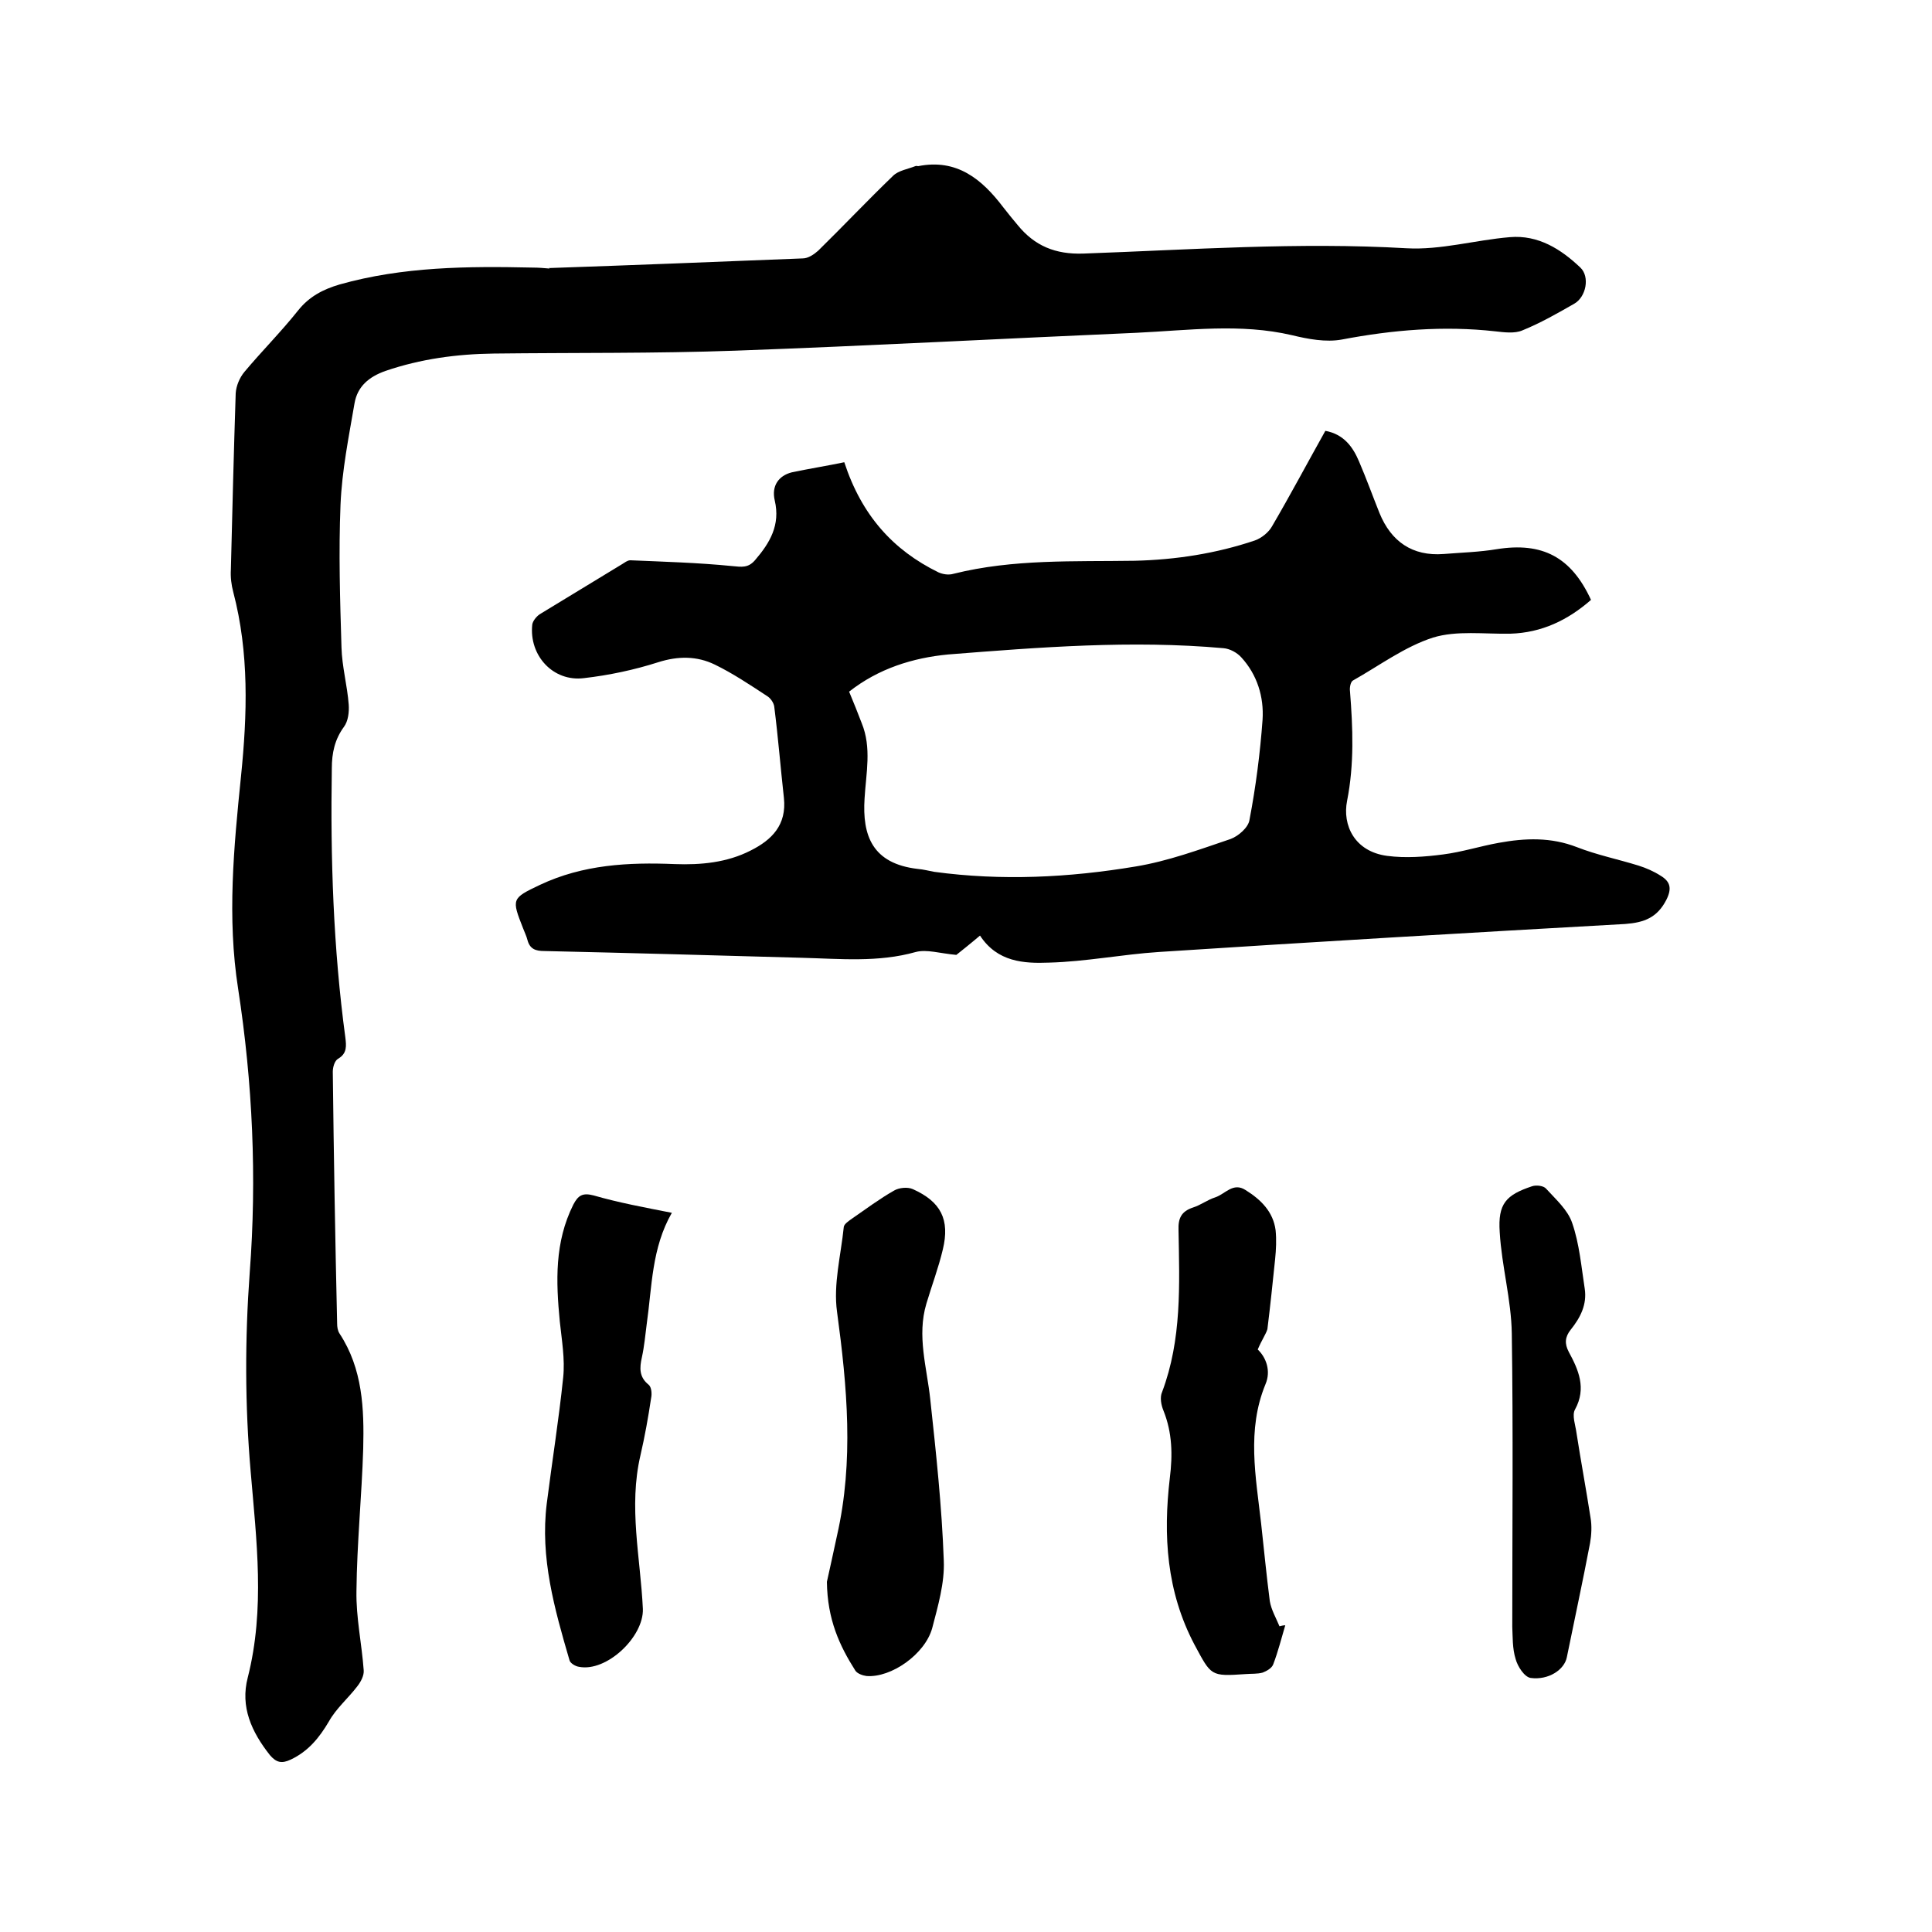
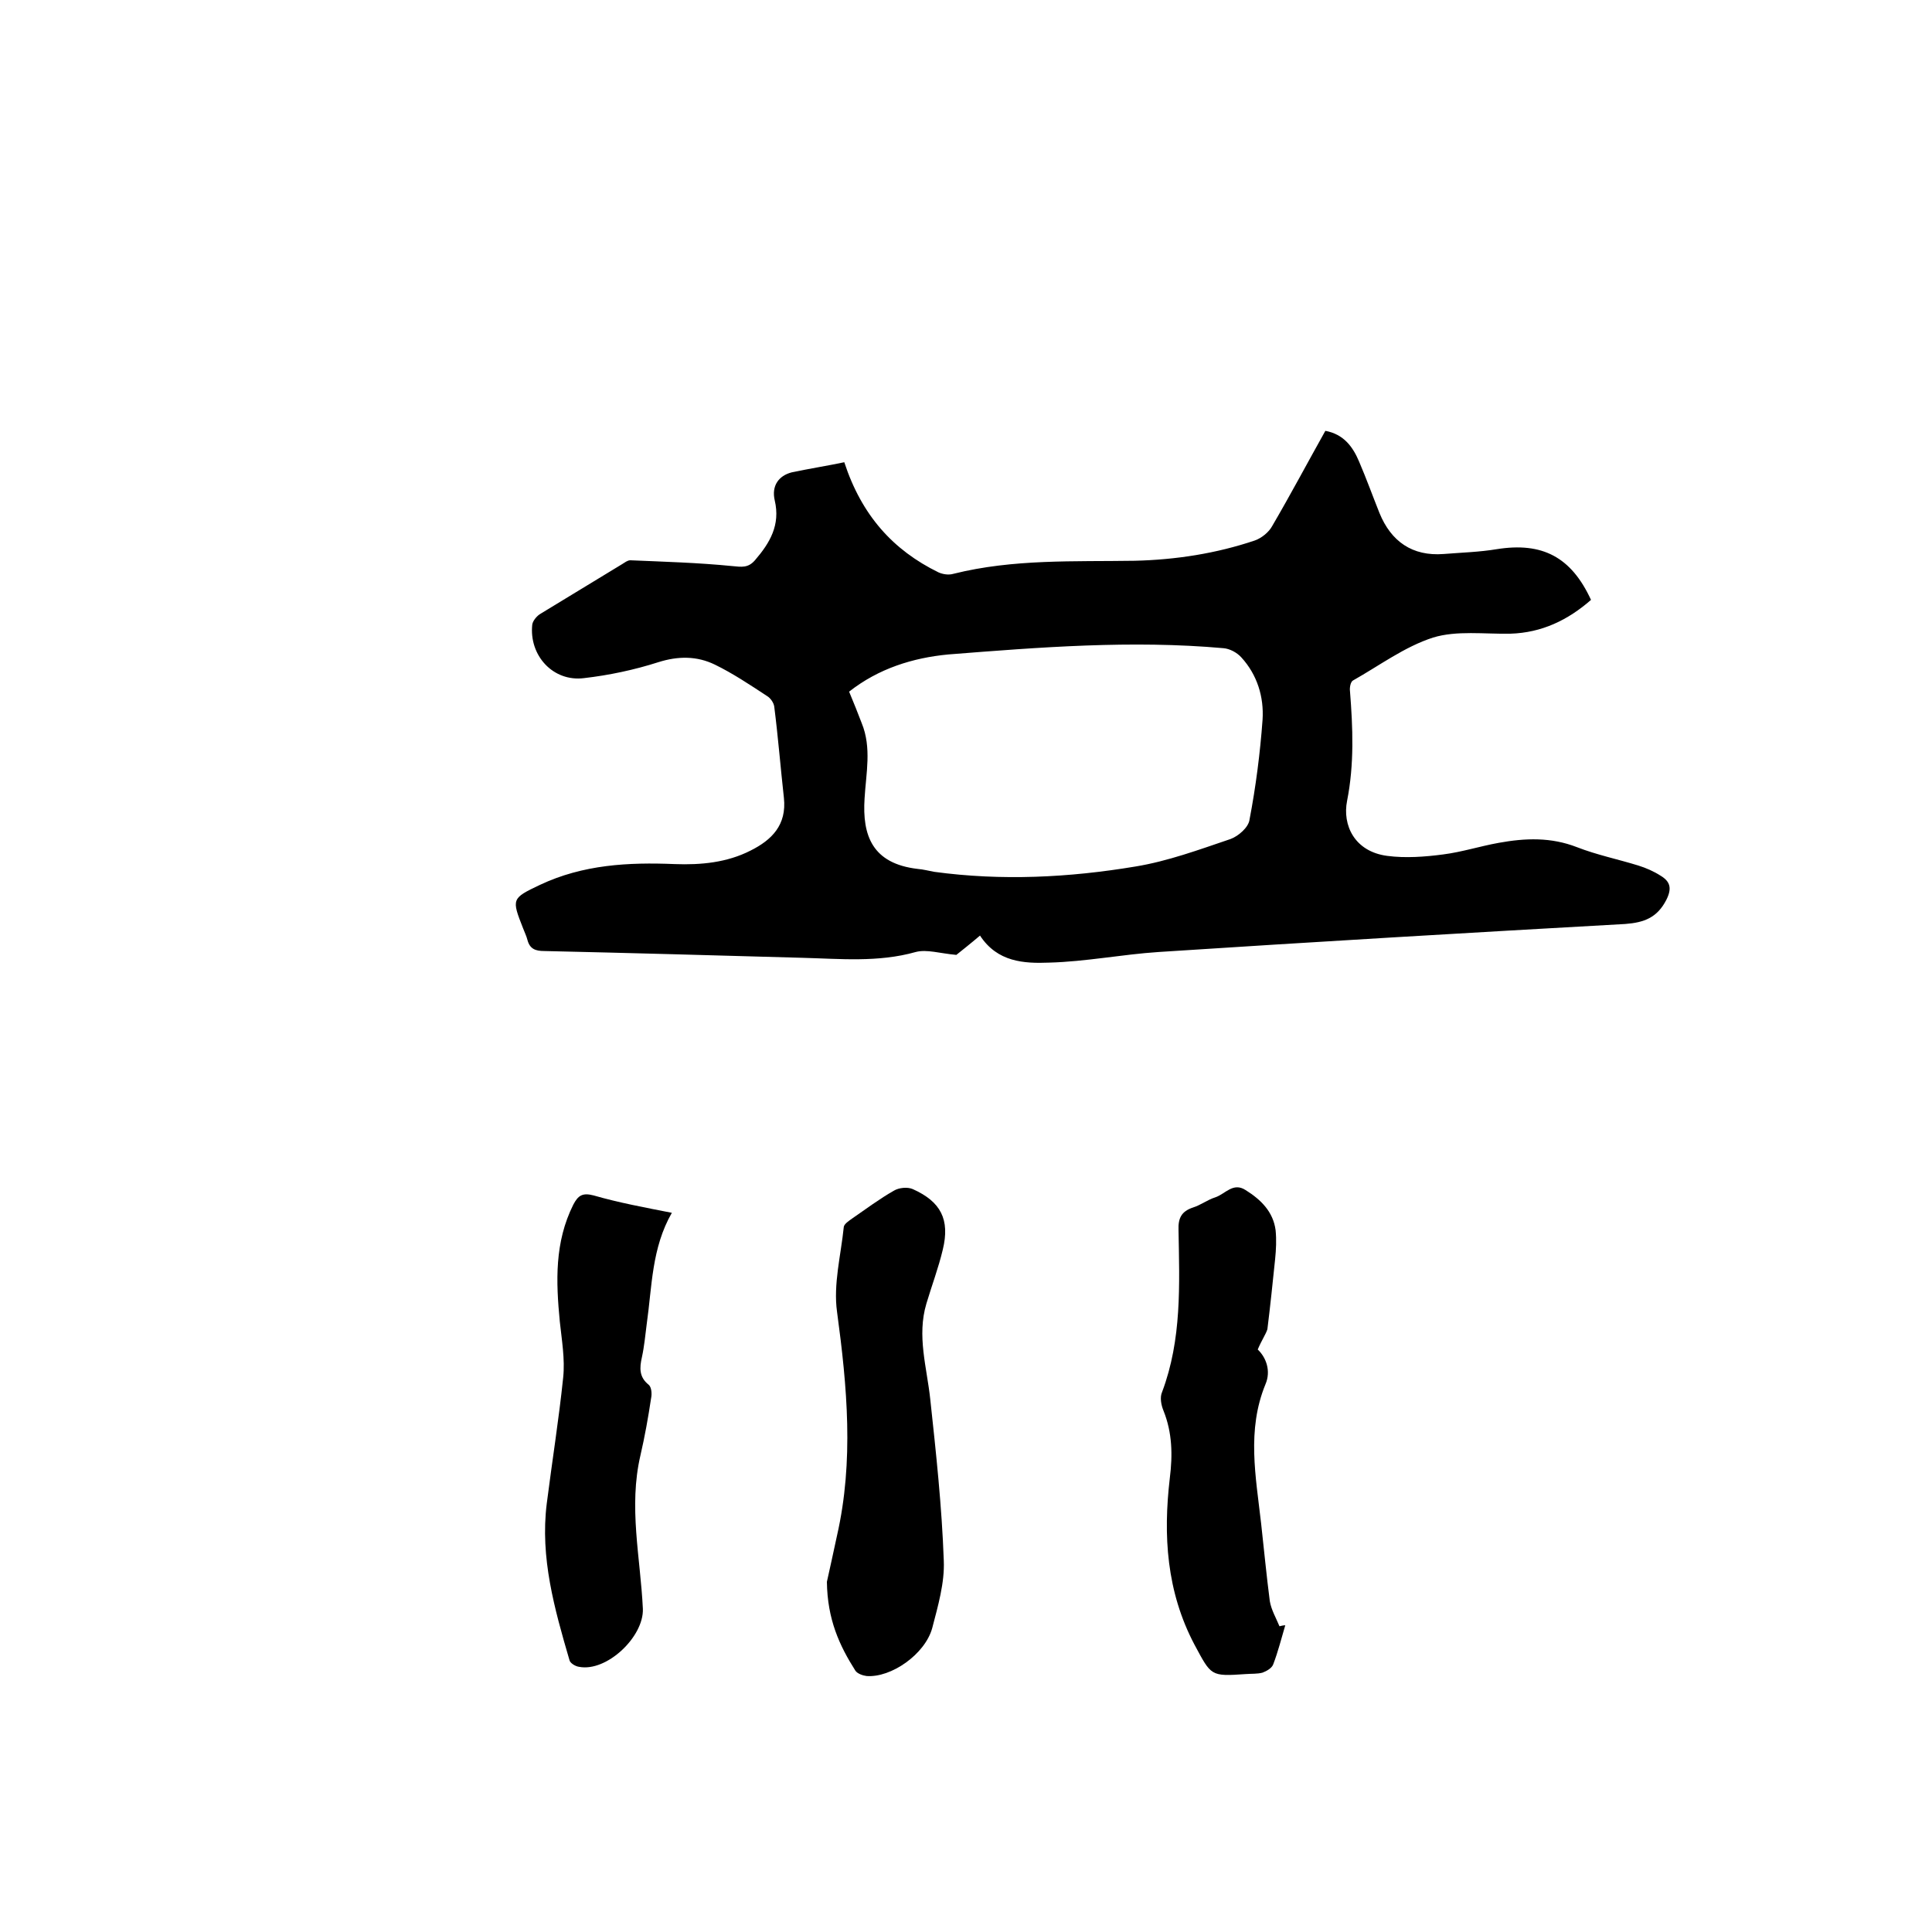
<svg xmlns="http://www.w3.org/2000/svg" enable-background="new 0 0 400 400" viewBox="0 0 400 400">
-   <path d="m113.6 55.5c17.5-.6 35.1-1.3 52.6-2 1.1 0 2.3-.8 3.2-1.6 5.2-5.1 10.2-10.4 15.5-15.5 1.1-1.1 3.1-1.4 4.6-2 .2-.1.4 0 .6 0 8-1.6 13.2 2.7 17.6 8.5 1 1.3 2 2.5 3 3.7 3.5 4.3 7.8 6.1 13.6 5.9 22.3-.8 44.5-2.4 66.9-1.1 7.1.4 14.2-1.7 21.4-2.3 5.9-.5 10.6 2.5 14.6 6.3 2 1.9 1.2 6.1-1.3 7.5-3.5 2-7 4-10.7 5.5-1.6.7-3.8.4-5.6.2-10.7-1.2-21.3-.3-31.8 1.7-3.3.6-7-.1-10.3-.9-10.7-2.5-21.5-1-32.2-.5-27.7 1.2-55.3 2.7-83 3.7-16.7.6-33.4.4-50.1.6-7.6.1-15.1 1.1-22.4 3.6-3.4 1.2-5.8 3.2-6.4 6.7-1.2 7-2.6 13.9-2.9 21-.4 9.8-.1 19.7.2 29.5.1 4 1.2 7.9 1.5 11.9.1 1.5-.1 3.4-1 4.6-1.9 2.6-2.5 5.4-2.5 8.6-.3 18.6.3 37.2 2.8 55.7.2 1.7.4 3.3-1.5 4.4-.7.4-1.1 1.7-1.1 2.7.2 17.4.5 34.7.9 52.1 0 .7.1 1.5.5 2.1 4.8 7.3 5.1 15.6 4.9 23.8-.3 9.8-1.3 19.6-1.4 29.5-.1 5.5 1.1 10.9 1.5 16.4.1 1.1-.6 2.4-1.3 3.3-1.9 2.5-4.4 4.6-5.9 7.3-2 3.4-4.3 6.2-7.9 7.9-1.9.9-3 .6-4.3-.9-3.8-4.8-6.2-10-4.6-16.1 3.6-14.2 1.8-28.4.6-42.6-1.2-13.8-1.2-27.5-.2-41.2 1.5-19.7.6-39.3-2.4-58.8-2.3-14.7-.9-29.3.6-44 1.3-12.8 1.7-25.5-1.6-38.1-.4-1.5-.6-3.1-.5-4.7.3-12.2.6-24.3 1-36.5.1-1.5.8-3.2 1.8-4.4 3.6-4.3 7.6-8.3 11.1-12.7 2.3-2.9 5.2-4.4 8.6-5.4 13.1-3.7 26.5-3.8 40-3.5 1.2 0 2.3.1 3.5.2-.2-.2-.2-.2-.2-.1z" />
  <path d="m174.8 95.7c3.6 11 10.1 18.2 19.5 22.8.9.4 2.1.6 3.1.3 12.4-3.1 25-2.5 37.5-2.7 8.5-.2 16.9-1.5 24.9-4.2 1.4-.5 2.9-1.7 3.6-3 3.8-6.5 7.3-13.1 11-19.7 3.8.7 5.7 3.3 7 6.4 1.5 3.5 2.8 7.1 4.2 10.6 2.4 5.9 6.8 9 13.3 8.5 3.7-.3 7.4-.4 11-1 9.4-1.5 15.4 1.6 19.5 10.5-4.8 4.2-10.2 6.8-16.7 7-5.4.1-11.1-.7-16 .8-5.9 1.9-11.1 5.8-16.6 8.9-.5.3-.7 1.5-.6 2.2.6 7.6.9 15.1-.6 22.7-1 5 1.5 10.5 8.3 11.4 3.8.5 7.8.2 11.6-.3 3.9-.5 7.6-1.7 11.5-2.4 5.5-1 10.8-1.2 16.2.9 4.1 1.6 8.5 2.5 12.7 3.8 1.6.5 3.2 1.2 4.6 2.1 2 1.2 2.4 2.6 1.2 5-1.9 3.7-4.6 4.7-8.5 5-32.2 1.8-64.4 3.7-96.6 5.8-7.6.5-15.1 2-22.7 2.2-5.2.2-10.7-.1-14.3-5.6-2 1.7-3.9 3.2-4.9 4-3.4-.3-6.1-1.2-8.4-.6-7.8 2.2-15.7 1.4-23.6 1.2-17.8-.5-35.5-1-53.3-1.4-1.8 0-3-.4-3.5-2.3-.2-.8-.6-1.6-.9-2.4-2.4-6.1-2.4-6.2 3.5-9 8.9-4.2 18.3-4.7 27.9-4.3 5.4.2 10.8-.3 15.7-2.8 4.4-2.2 7.5-5.3 6.9-10.9-.7-6.3-1.2-12.6-2-18.9-.1-.8-.8-1.8-1.5-2.2-3.5-2.3-7.1-4.7-10.8-6.5s-7.6-1.8-11.7-.5c-5 1.6-10.2 2.7-15.4 3.3-6.4.8-11.4-4.7-10.7-11.1.1-.7.8-1.6 1.5-2.1 5.7-3.5 11.4-6.9 17.1-10.4.5-.3 1.1-.8 1.7-.8 7 .3 14.1.5 21.1 1.2 2 .2 3.3.4 4.7-1.2 3.1-3.6 5.3-7.3 4.1-12.4-.7-3 .8-5.1 3.5-5.8 3.8-.8 7.6-1.4 10.9-2.1zm1 47.5c1 2.4 1.8 4.4 2.6 6.5 2.1 5.1.9 10.4.6 15.6-.5 7.7 1.6 13.5 11 14.6 1.2.1 2.3.4 3.4.6 14 1.9 27.9 1.2 41.7-1.1 6.7-1.1 13.2-3.5 19.7-5.7 1.6-.6 3.7-2.4 3.9-4 1.3-6.8 2.2-13.8 2.7-20.7.3-4.7-1.1-9.3-4.4-12.9-.9-1-2.4-1.8-3.7-1.9-19-1.7-38-.2-57 1.3-7.3.7-14.4 2.9-20.5 7.7z" />
  <path d="m171.2 327.5c.5-2.2 1.3-5.9 2.1-9.6 3.5-15.4 2.1-30.8 0-46.3-.8-5.7.8-11.7 1.4-17.6.1-.6 1-1.2 1.7-1.7 2.9-2 5.7-4.1 8.7-5.8 1-.6 2.8-.8 3.9-.3 5.8 2.6 7.7 6.3 6.2 12.5-.9 3.8-2.3 7.5-3.4 11.2-2 6.7.1 13.2.8 19.8 1.2 11.1 2.4 22.2 2.8 33.4.2 4.6-1.2 9.4-2.4 14-1.5 5.4-8.5 10.3-13.6 9.9-.8-.1-1.9-.5-2.3-1.1-3.3-5.2-5.8-10.6-5.9-18.4z" />
-   <path d="m260.4 279.4c1.7 1.6 2.8 4.4 1.6 7.2-3.9 9.5-2 19.1-.9 28.8.6 5.4 1.1 10.7 1.8 16.1.3 1.8 1.3 3.5 2 5.2.4-.1.8-.2 1.2-.2-.8 2.7-1.5 5.5-2.5 8.1-.3.8-1.4 1.4-2.2 1.7-1.1.3-2.3.2-3.5.3-7.3.5-7.1.4-10.6-6.1-5.8-11-6.5-22.6-5.1-34.5.6-4.8.5-9.4-1.3-13.9-.5-1.2-.8-2.8-.3-3.9 4.1-10.9 3.6-22.2 3.4-33.5-.1-2.5.6-3.9 3-4.7 1.6-.5 3-1.6 4.6-2.1 2.1-.7 3.7-3.2 6.3-1.5 3.2 2 5.7 4.5 6.2 8.3.2 2 .1 4-.1 6-.5 4.8-1 9.7-1.6 14.5-.3 1-1.2 2.3-2 4.2z" />
+   <path d="m260.4 279.4c1.7 1.6 2.8 4.4 1.6 7.2-3.9 9.5-2 19.1-.9 28.8.6 5.4 1.1 10.7 1.8 16.1.3 1.8 1.3 3.5 2 5.2.4-.1.8-.2 1.2-.2-.8 2.7-1.5 5.5-2.5 8.1-.3.8-1.4 1.4-2.2 1.7-1.1.3-2.3.2-3.5.3-7.3.5-7.1.4-10.6-6.1-5.8-11-6.5-22.6-5.1-34.5.6-4.8.5-9.4-1.3-13.9-.5-1.2-.8-2.8-.3-3.9 4.1-10.9 3.6-22.2 3.4-33.5-.1-2.5.6-3.9 3-4.7 1.6-.5 3-1.6 4.6-2.1 2.1-.7 3.7-3.2 6.3-1.5 3.2 2 5.7 4.5 6.2 8.3.2 2 .1 4-.1 6-.5 4.8-1 9.7-1.6 14.5-.3 1-1.2 2.3-2 4.2" />
  <path d="m139.1 251.1c-4.2 7.3-4.1 15.3-5.2 23-.3 2.3-.5 4.6-1 6.9-.5 2.2-.6 4.1 1.4 5.7.6.5.7 1.9.5 2.8-.6 4-1.3 7.9-2.2 11.8-2.5 10.7 0 21.2.5 31.8.2 5.8-7.5 13.1-13.2 12-.8-.1-1.9-.8-2-1.4-3.1-10.6-6.1-21.2-4.7-32.4 1.1-8.7 2.5-17.4 3.4-26.1.4-3.8-.3-7.8-.7-11.6-.8-8.3-1.1-16.4 2.8-24.2 1-1.9 1.9-2.5 4.2-1.9 5.2 1.5 10.6 2.5 16.2 3.6z" />
-   <path d="m313.1 336.8c0-20.6.2-40.7-.1-60.7-.1-7-2.1-14-2.5-21-.4-5.9 1.3-7.7 6.7-9.5.9-.3 2.4-.1 2.9.5 2 2.2 4.5 4.4 5.4 7.1 1.5 4.3 1.9 9.1 2.6 13.6.5 3.3-.9 6-2.9 8.5-1.2 1.5-1.3 2.9-.4 4.6 2 3.7 3.7 7.5 1.3 11.9-.7 1.2.1 3.3.3 4.9.9 5.8 2 11.7 2.9 17.5.3 1.7.2 3.6-.1 5.3-1.5 7.9-3.2 15.7-4.8 23.6-.5 2.6-3.8 4.8-7.5 4.3-1.3-.2-2.7-2.4-3.1-3.9-.7-2.2-.6-4.7-.7-6.7z" />
</svg>